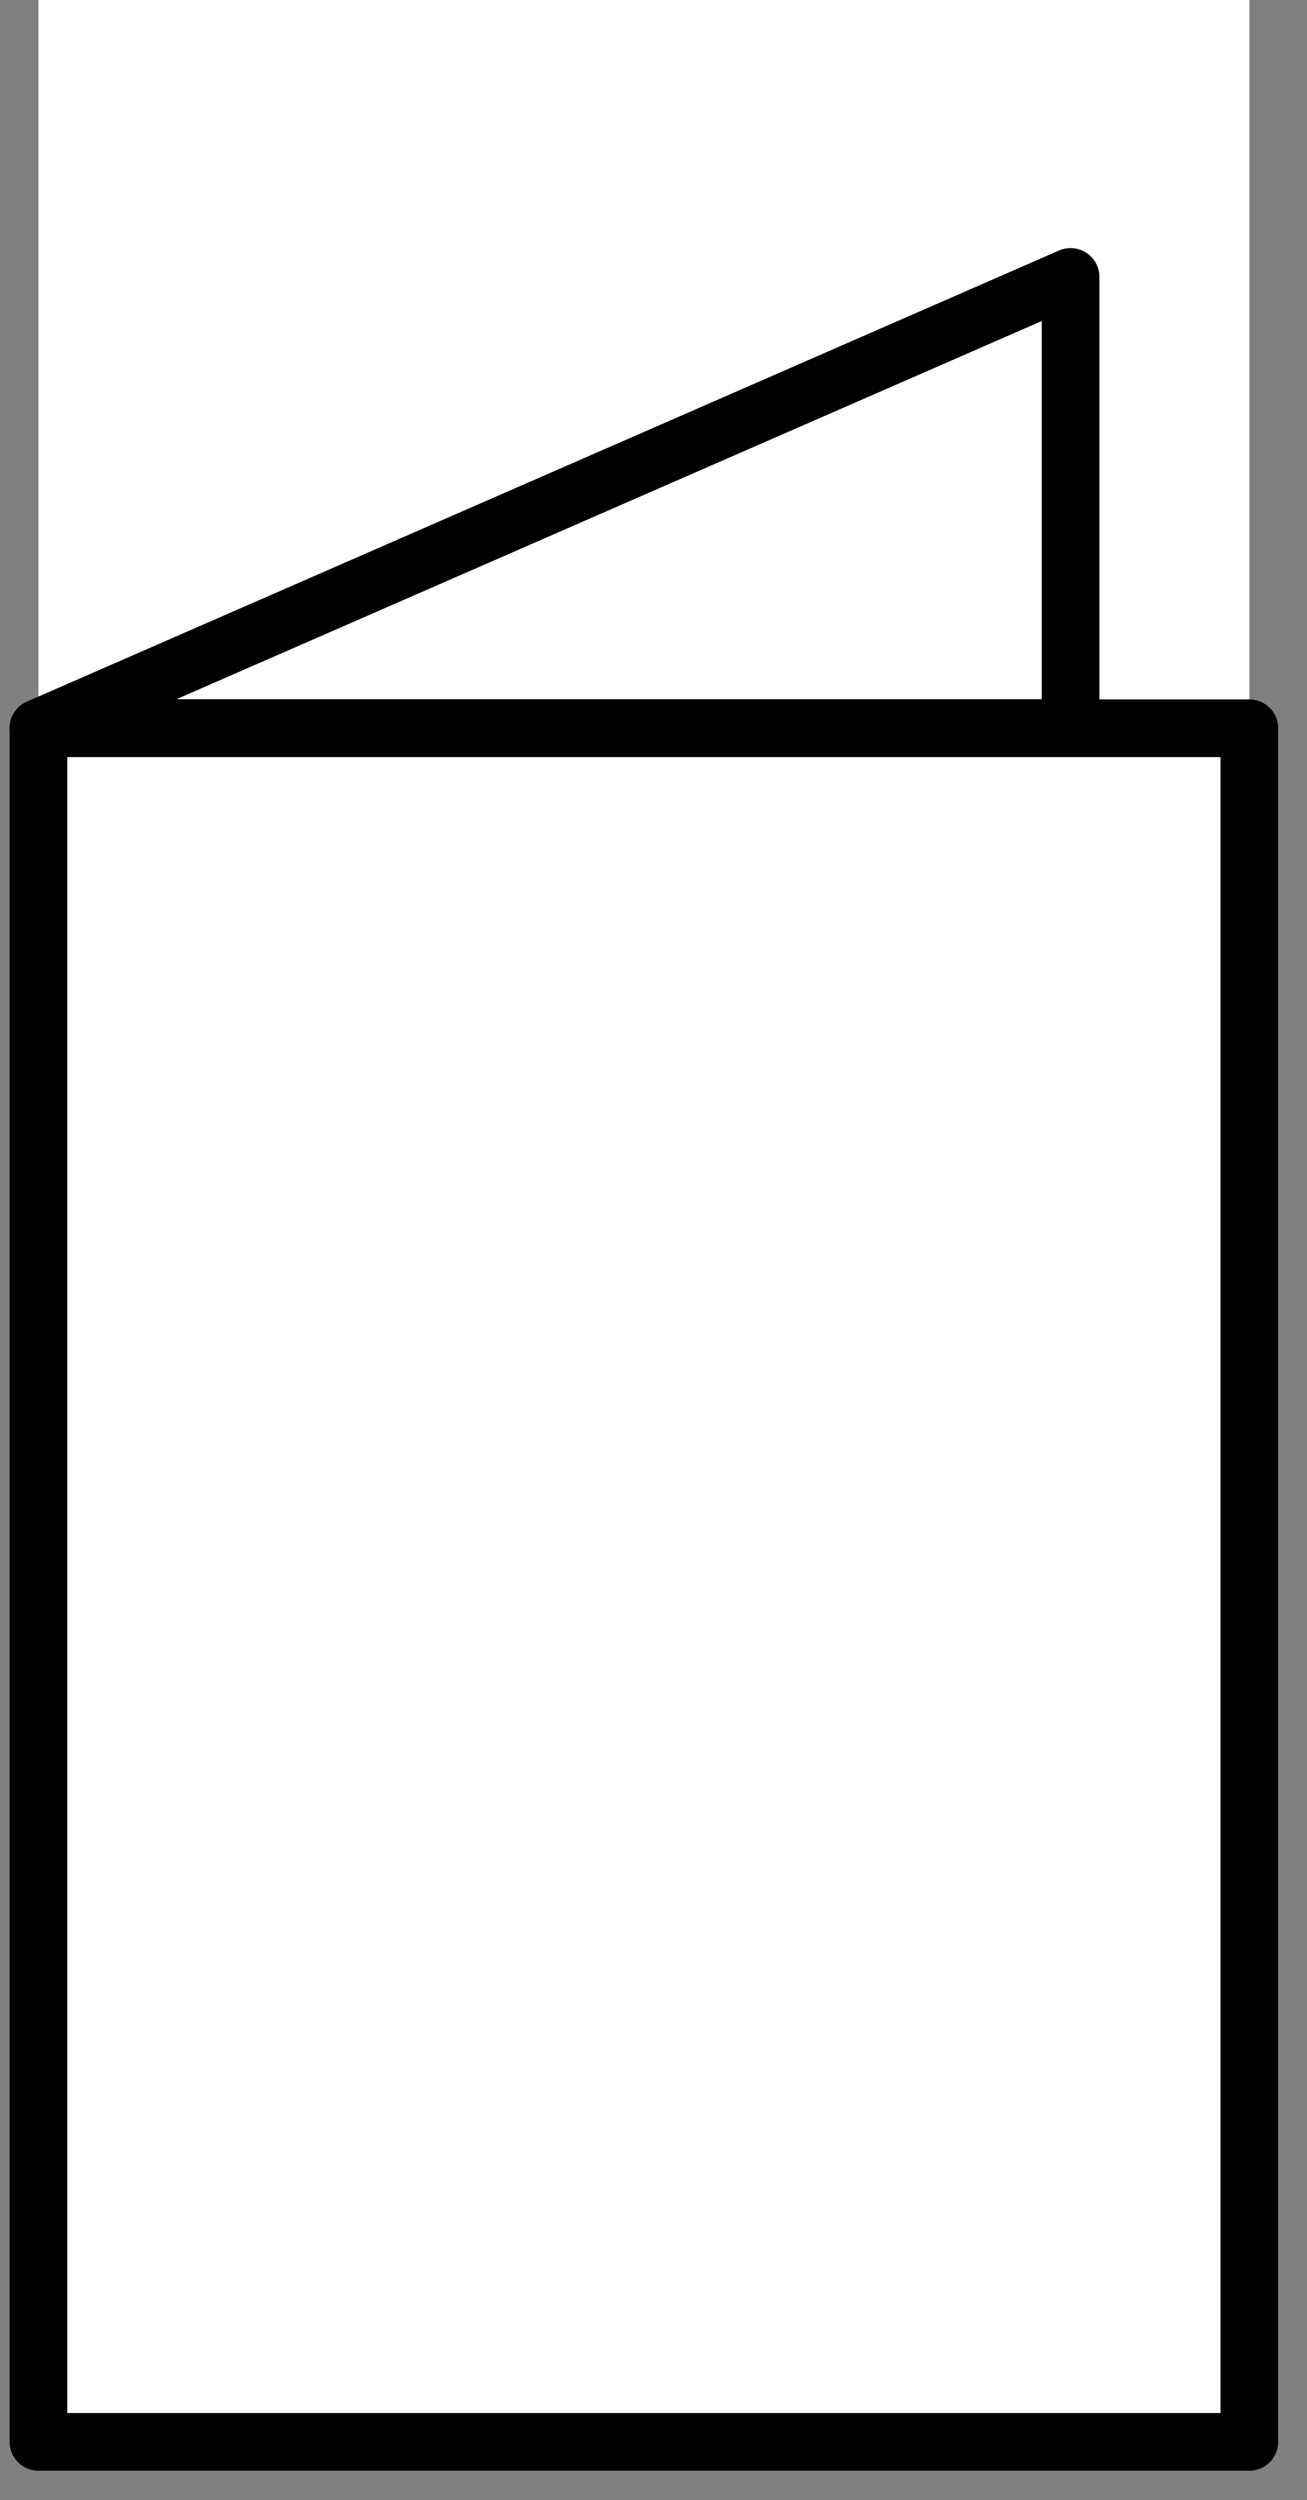
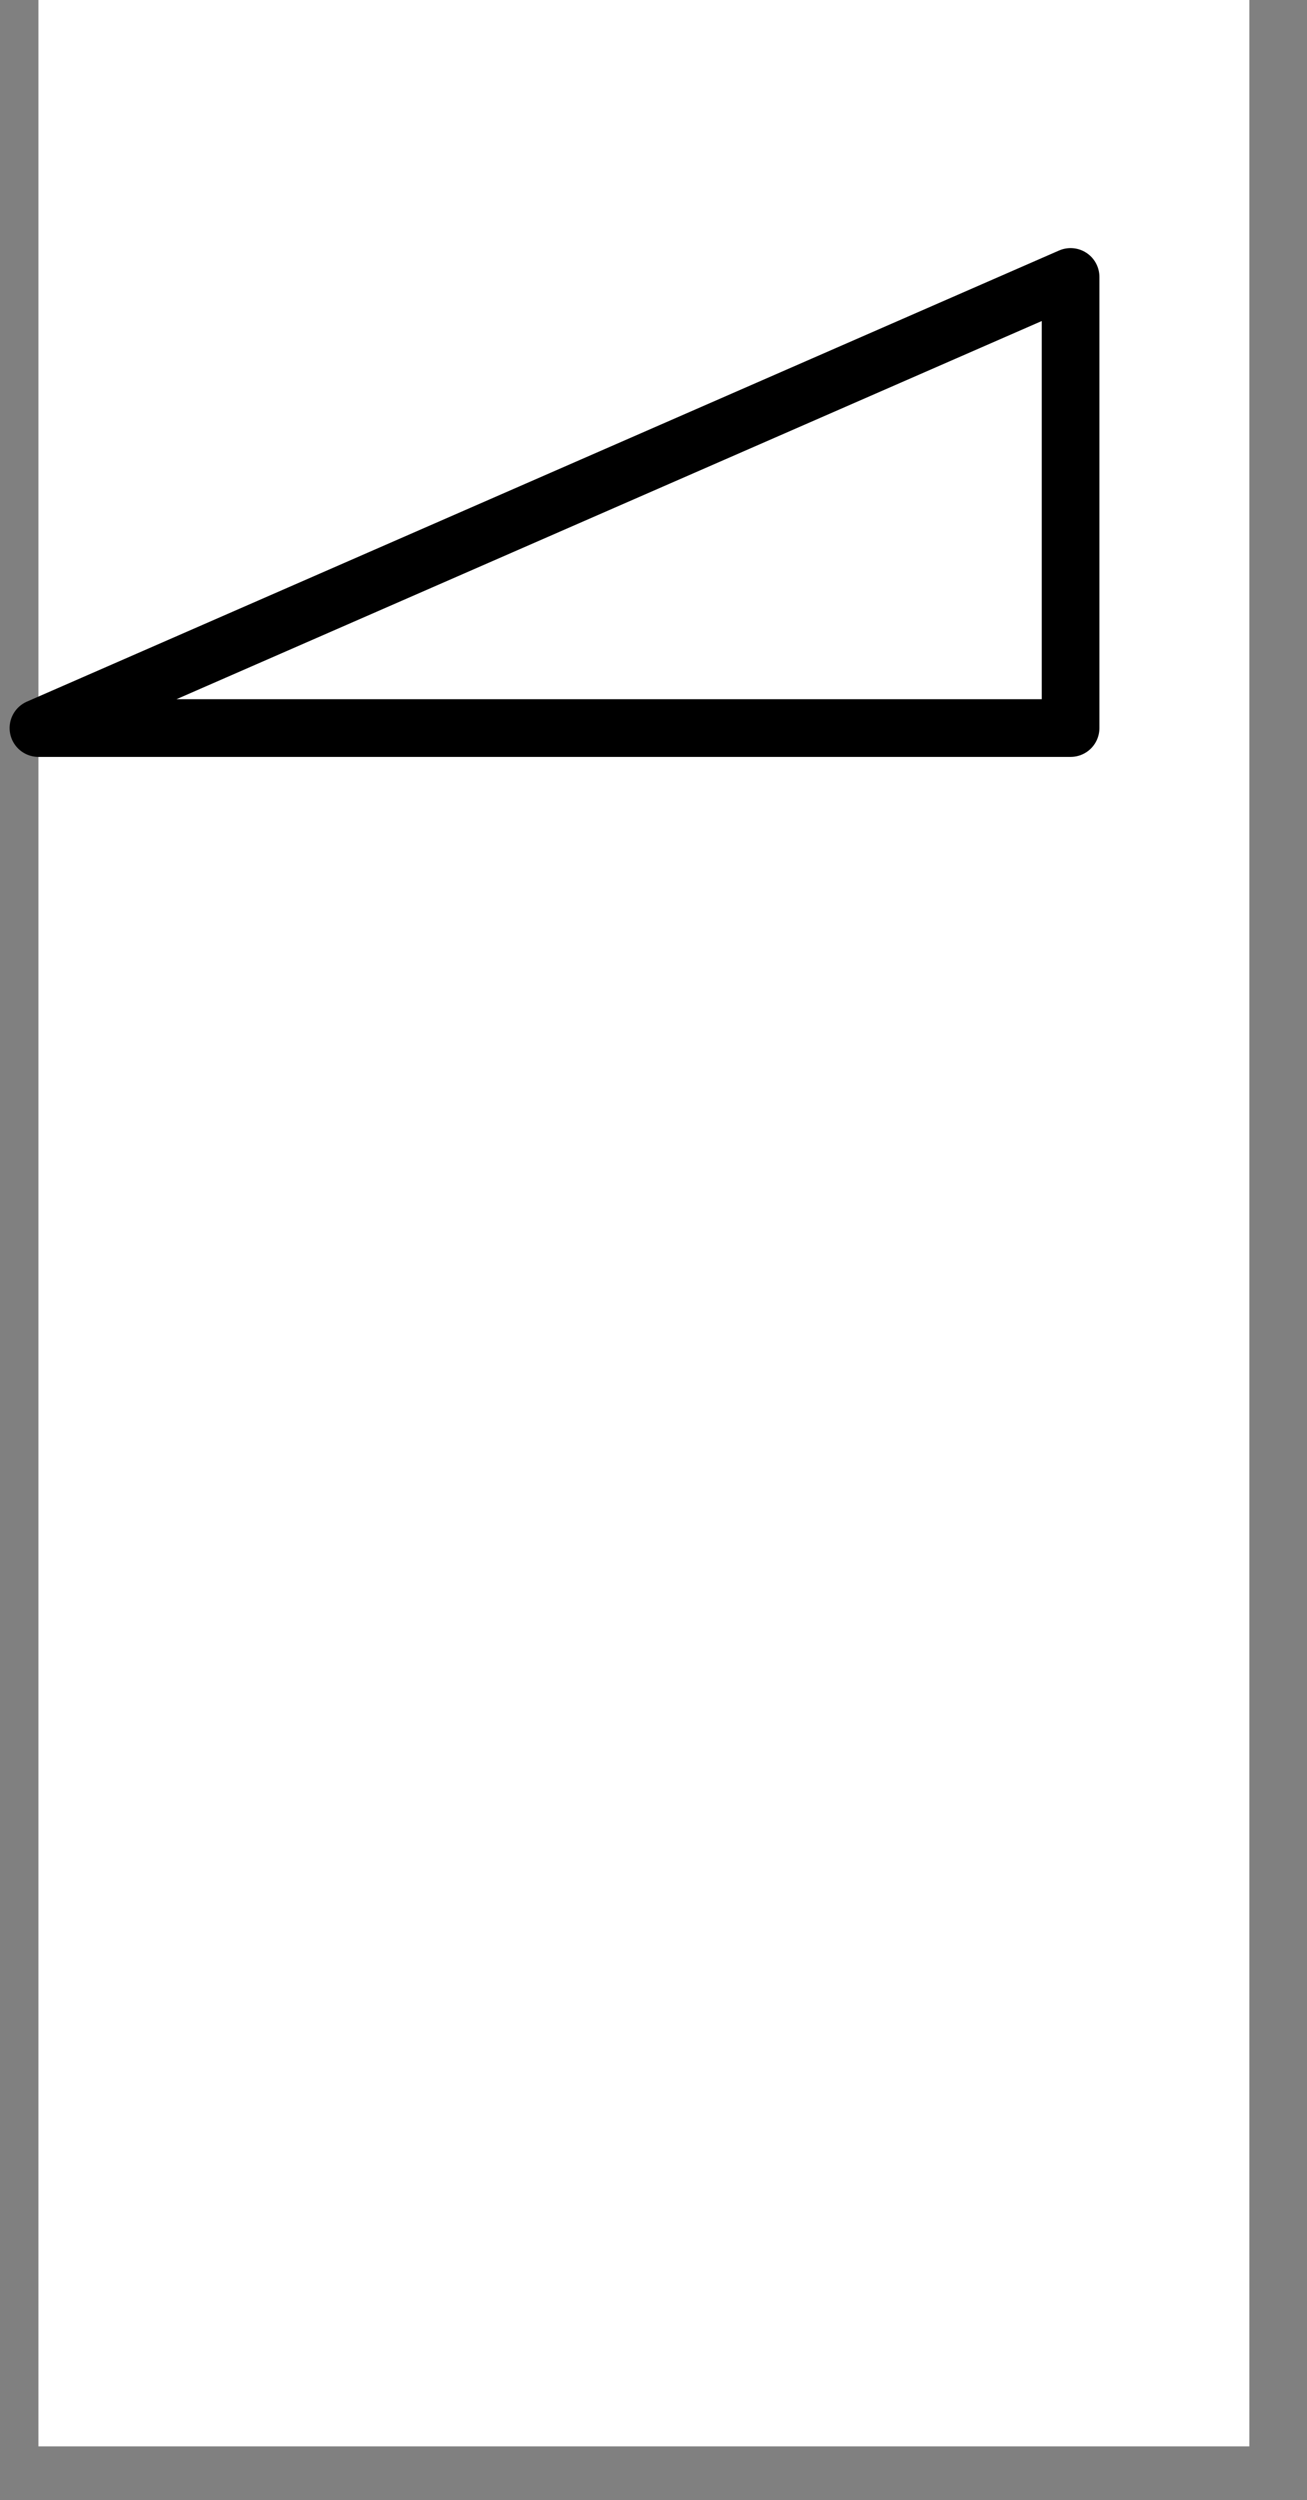
<svg xmlns="http://www.w3.org/2000/svg" width="34px" height="65px" viewBox="0 0 34 65" version="1.1">
  <rect x="0" y="0" width="34" height="65" fill="#808080" stroke="none" />
  <title>A Sized Portrait Half Fold</title>
  <desc>Created with Sketch.</desc>
  <g id="Page-1" stroke="none" stroke-width="1" fill="none" fill-rule="evenodd">
    <g id="A-Sized-Portrait-Half-Fold" transform="translate(1, 0)" fill="#FFFFFF">
      <rect id="Rectangle" x="0" y="0" width="31.5" height="63.6" />
      <polygon id="Triangle" stroke="#000000" stroke-width="1.5" stroke-linejoin="round" points="26.85 7.2 26.85 18.928 0 18.928" />
-       <rect id="Rectangle" stroke="#000000" stroke-width="1.5" stroke-linejoin="round" x="0" y="18.933" width="31.5" height="44.55" />
    </g>
  </g>
</svg>